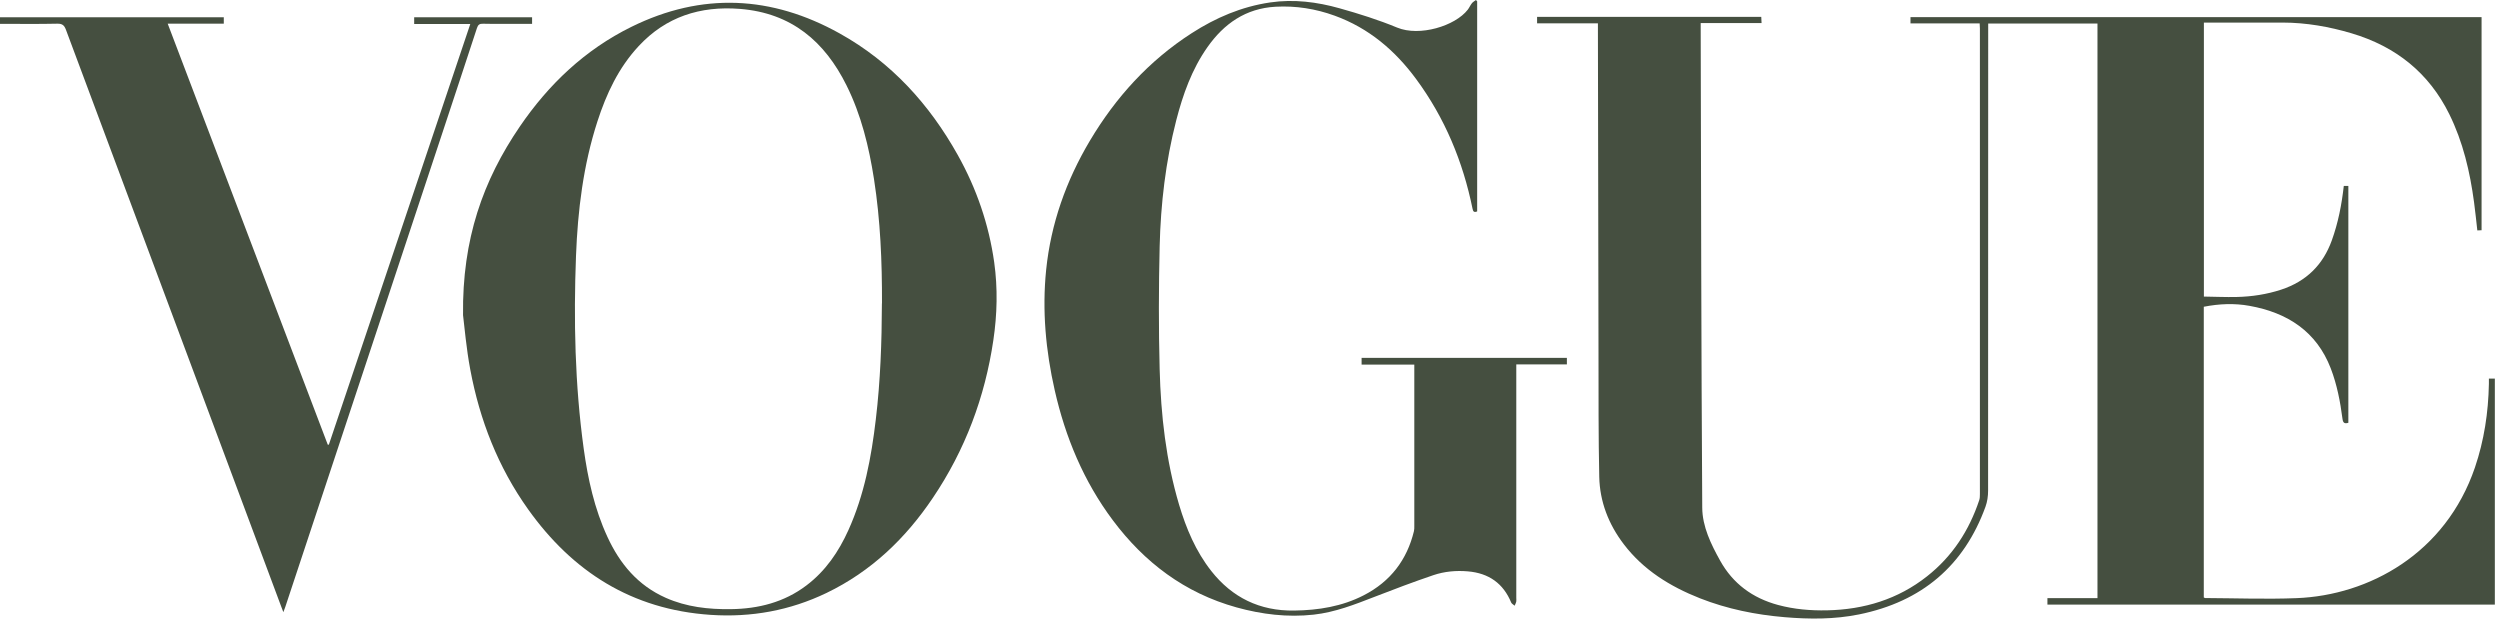
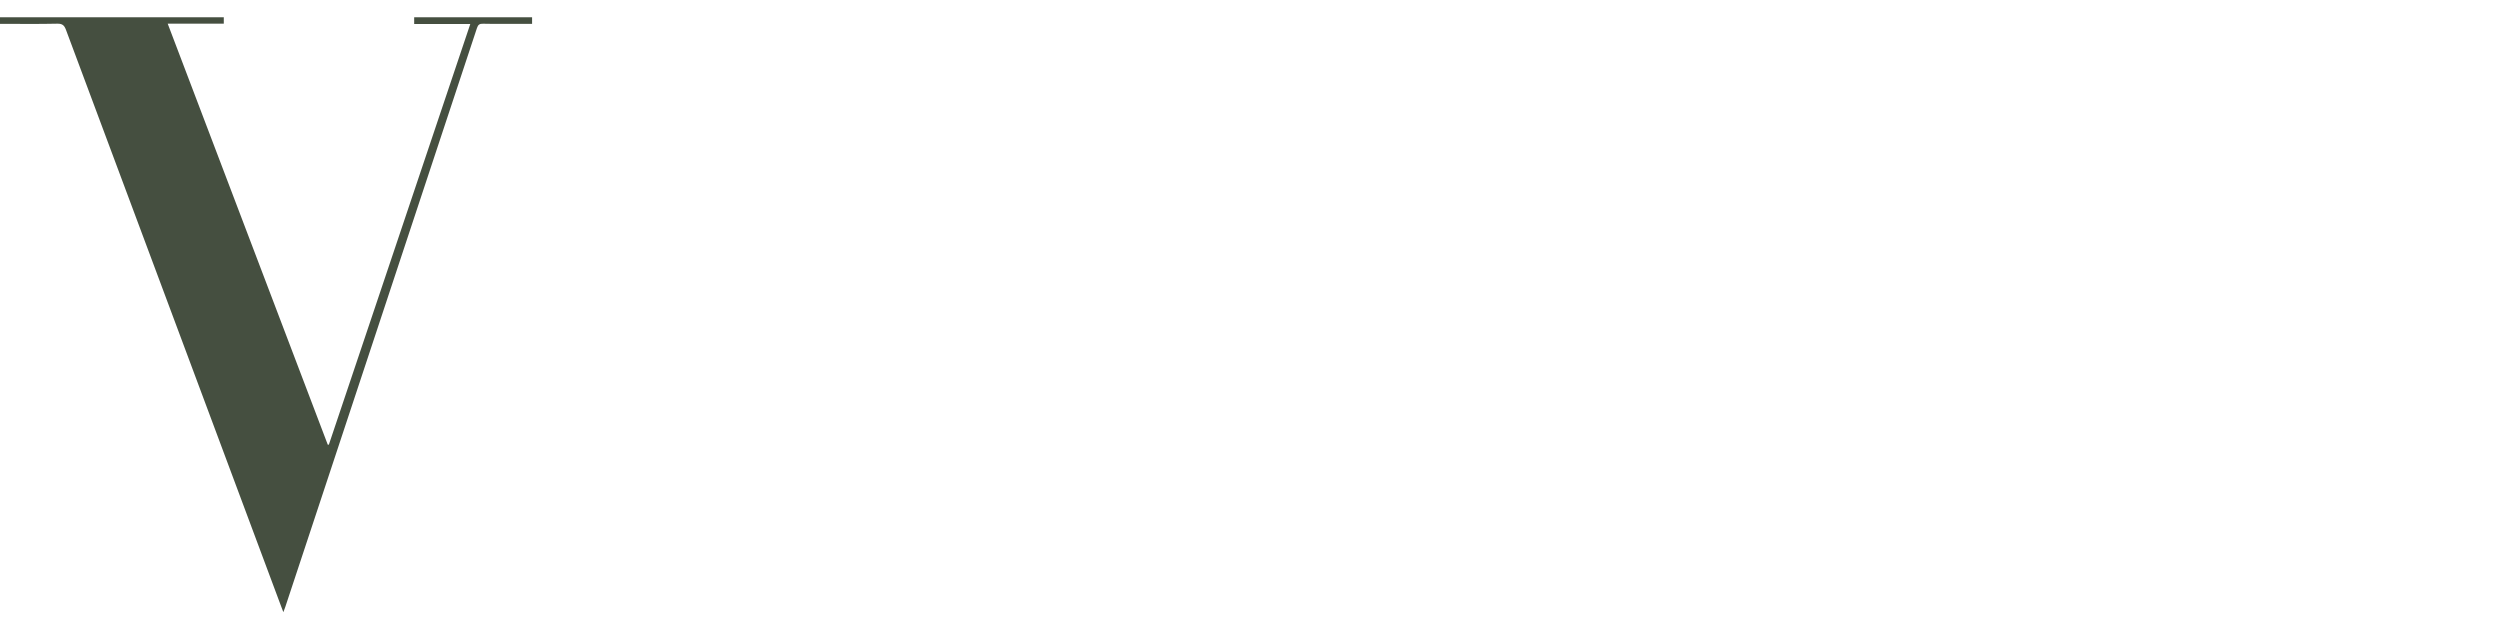
<svg xmlns="http://www.w3.org/2000/svg" fill="none" viewBox="0 0 97 24" height="24" width="97">
-   <path fill="#454F40" d="M90.941 7.213H91.116V16.404C90.965 16.451 90.909 16.404 90.889 16.254C90.802 15.586 90.676 14.924 90.432 14.29C89.884 12.87 88.769 12.135 87.282 11.867C86.694 11.76 86.102 11.786 85.507 11.902V23.182C85.53 23.191 85.548 23.204 85.563 23.204C86.744 23.21 87.927 23.255 89.106 23.208C91.909 23.099 94.887 21.482 96.027 18.14C96.385 17.085 96.548 16.003 96.569 14.896C96.569 14.831 96.569 14.763 96.569 14.69H96.8V23.459H79.44V23.208H81.382V0.912H77.142C77.142 0.992 77.142 1.071 77.142 1.148C77.142 7.113 77.142 13.079 77.138 19.046C77.138 19.25 77.107 19.468 77.037 19.661C76.209 21.94 74.577 23.343 72.128 23.84C71.175 24.033 70.211 24.028 69.247 23.947C68.116 23.852 67.013 23.628 65.96 23.214C64.794 22.754 63.762 22.113 63.003 21.116C62.411 20.34 62.072 19.464 62.051 18.502C62.018 16.939 62.024 15.374 62.022 13.81C62.012 9.593 62.006 5.378 61.999 1.161C61.999 1.082 61.999 1.004 61.999 0.904H59.639V0.655H68.337C68.341 0.728 68.345 0.799 68.349 0.895H65.987C65.987 0.985 65.987 1.051 65.987 1.116C66.002 7.31 66.008 13.504 66.047 19.698C66.051 20.428 66.384 21.113 66.744 21.758C67.237 22.642 67.996 23.206 68.993 23.474C69.615 23.641 70.248 23.694 70.889 23.681C72.331 23.651 73.642 23.251 74.768 22.362C75.758 21.582 76.404 20.576 76.793 19.41C76.819 19.334 76.82 19.252 76.82 19.171C76.82 13.15 76.82 7.128 76.82 1.107C76.82 1.047 76.815 0.987 76.811 0.908H74.127V0.666H96.285V8.933C96.25 8.933 96.194 8.937 96.12 8.94C96.078 8.573 96.043 8.213 95.994 7.852C95.835 6.665 95.566 5.506 95.028 4.42C94.244 2.836 92.97 1.807 91.243 1.293C90.372 1.034 89.484 0.878 88.57 0.876C87.555 0.874 86.541 0.876 85.511 0.876V11.507C85.933 11.512 86.357 11.533 86.781 11.523C87.37 11.51 87.948 11.422 88.51 11.238C89.489 10.916 90.132 10.274 90.473 9.331C90.719 8.65 90.856 7.95 90.939 7.216L90.941 7.213Z" />
-   <path fill="#454F40" d="M17.966 12.228C17.929 9.274 18.746 6.995 20.171 4.907C21.284 3.277 22.688 1.934 24.5 1.041C27.235 -0.308 29.942 -0.171 32.577 1.296C34.59 2.416 36.063 4.052 37.161 6.014C37.891 7.317 38.367 8.706 38.575 10.176C38.716 11.187 38.691 12.198 38.541 13.206C38.216 15.406 37.452 17.453 36.195 19.317C35.142 20.882 33.812 22.167 32.068 23.007C30.652 23.688 29.15 23.962 27.576 23.857C24.504 23.652 22.21 22.17 20.494 19.765C19.323 18.124 18.613 16.295 18.247 14.342C18.09 13.506 18.02 12.654 17.966 12.228ZM34.221 11.773C34.226 10.157 34.16 8.548 33.911 6.948C33.715 5.693 33.417 4.462 32.844 3.311C32.004 1.62 30.718 0.504 28.709 0.345C27.166 0.223 25.836 0.654 24.783 1.786C23.997 2.63 23.528 3.639 23.181 4.708C22.63 6.408 22.417 8.16 22.349 9.929C22.254 12.425 22.306 14.922 22.647 17.404C22.81 18.582 23.063 19.739 23.569 20.833C24.047 21.868 24.742 22.712 25.834 23.196C26.635 23.551 27.487 23.647 28.356 23.635C29.431 23.622 30.428 23.367 31.288 22.716C32.037 22.15 32.54 21.405 32.916 20.574C33.537 19.201 33.808 17.745 33.982 16.269C34.16 14.776 34.213 13.275 34.218 11.773H34.221Z" />
-   <path fill="#454F40" d="M57.314 0.047V8.203C57.192 8.252 57.157 8.209 57.134 8.096C56.762 6.275 56.065 4.583 54.946 3.067C54.133 1.964 53.117 1.092 51.785 0.608C51.045 0.34 50.279 0.218 49.493 0.261C48.329 0.325 47.489 0.923 46.852 1.825C46.242 2.69 45.898 3.664 45.638 4.669C45.226 6.271 45.036 7.905 44.995 9.55C44.957 11.144 44.953 12.739 44.995 14.333C45.042 16.108 45.239 17.871 45.75 19.588C46.025 20.507 46.393 21.385 46.997 22.154C47.806 23.182 48.873 23.709 50.215 23.69C51.157 23.677 52.071 23.531 52.913 23.097C53.957 22.561 54.592 21.717 54.861 20.61C54.877 20.544 54.875 20.475 54.875 20.407C54.875 18.385 54.875 16.365 54.875 14.343V14.146H52.83V13.885H60.795V14.138H58.832V14.392C58.832 17.327 58.832 20.265 58.832 23.2C58.832 23.249 58.84 23.302 58.83 23.349C58.818 23.401 58.789 23.45 58.768 23.501C58.721 23.459 58.656 23.427 58.634 23.379C58.33 22.64 57.769 22.238 56.954 22.169C56.497 22.129 56.04 22.172 55.612 22.317C54.844 22.578 54.083 22.865 53.326 23.159C52.561 23.457 51.798 23.756 50.972 23.848C49.955 23.96 48.958 23.838 47.981 23.568C45.959 23.007 44.401 21.818 43.181 20.19C42.043 18.67 41.338 16.967 40.924 15.146C40.574 13.604 40.43 12.043 40.591 10.467C40.775 8.678 41.365 7.01 42.291 5.455C43.288 3.782 44.571 2.36 46.242 1.285C47.171 0.687 48.172 0.257 49.285 0.094C50.201 -0.039 51.099 0.075 51.973 0.321C52.73 0.533 53.485 0.771 54.211 1.071C55.078 1.429 56.46 1.009 56.95 0.375C57.01 0.296 57.049 0.201 57.111 0.124C57.151 0.073 57.215 0.041 57.267 0C57.281 0.017 57.297 0.034 57.31 0.051L57.314 0.047Z" />
-   <path fill="#454F40" d="M12.76 17.252C14.586 11.823 16.409 6.393 18.247 0.932H16.07V0.671H20.645V0.925C20.281 0.925 19.925 0.925 19.571 0.925C19.296 0.925 19.021 0.932 18.746 0.921C18.609 0.915 18.549 0.957 18.506 1.088C18.049 2.487 17.584 3.887 17.122 5.284C15.104 11.371 13.087 17.46 11.07 23.547C11.053 23.6 11.033 23.651 10.994 23.752C10.956 23.652 10.932 23.594 10.911 23.534C8.127 16.076 5.341 8.619 2.561 1.161C2.497 0.988 2.424 0.913 2.217 0.919C1.483 0.936 0.749 0.925 0 0.925V0.671H8.683V0.919H6.507C8.584 6.381 10.652 11.816 12.717 17.252C12.731 17.252 12.745 17.252 12.76 17.252Z" />
+   <path fill="#454F40" d="M12.76 17.252C14.586 11.823 16.409 6.393 18.247 0.932H16.07V0.671H20.645V0.925C20.281 0.925 19.925 0.925 19.571 0.925C19.296 0.925 19.021 0.932 18.746 0.921C18.609 0.915 18.549 0.957 18.506 1.088C15.104 11.371 13.087 17.46 11.07 23.547C11.053 23.6 11.033 23.651 10.994 23.752C10.956 23.652 10.932 23.594 10.911 23.534C8.127 16.076 5.341 8.619 2.561 1.161C2.497 0.988 2.424 0.913 2.217 0.919C1.483 0.936 0.749 0.925 0 0.925V0.671H8.683V0.919H6.507C8.584 6.381 10.652 11.816 12.717 17.252C12.731 17.252 12.745 17.252 12.76 17.252Z" />
</svg>